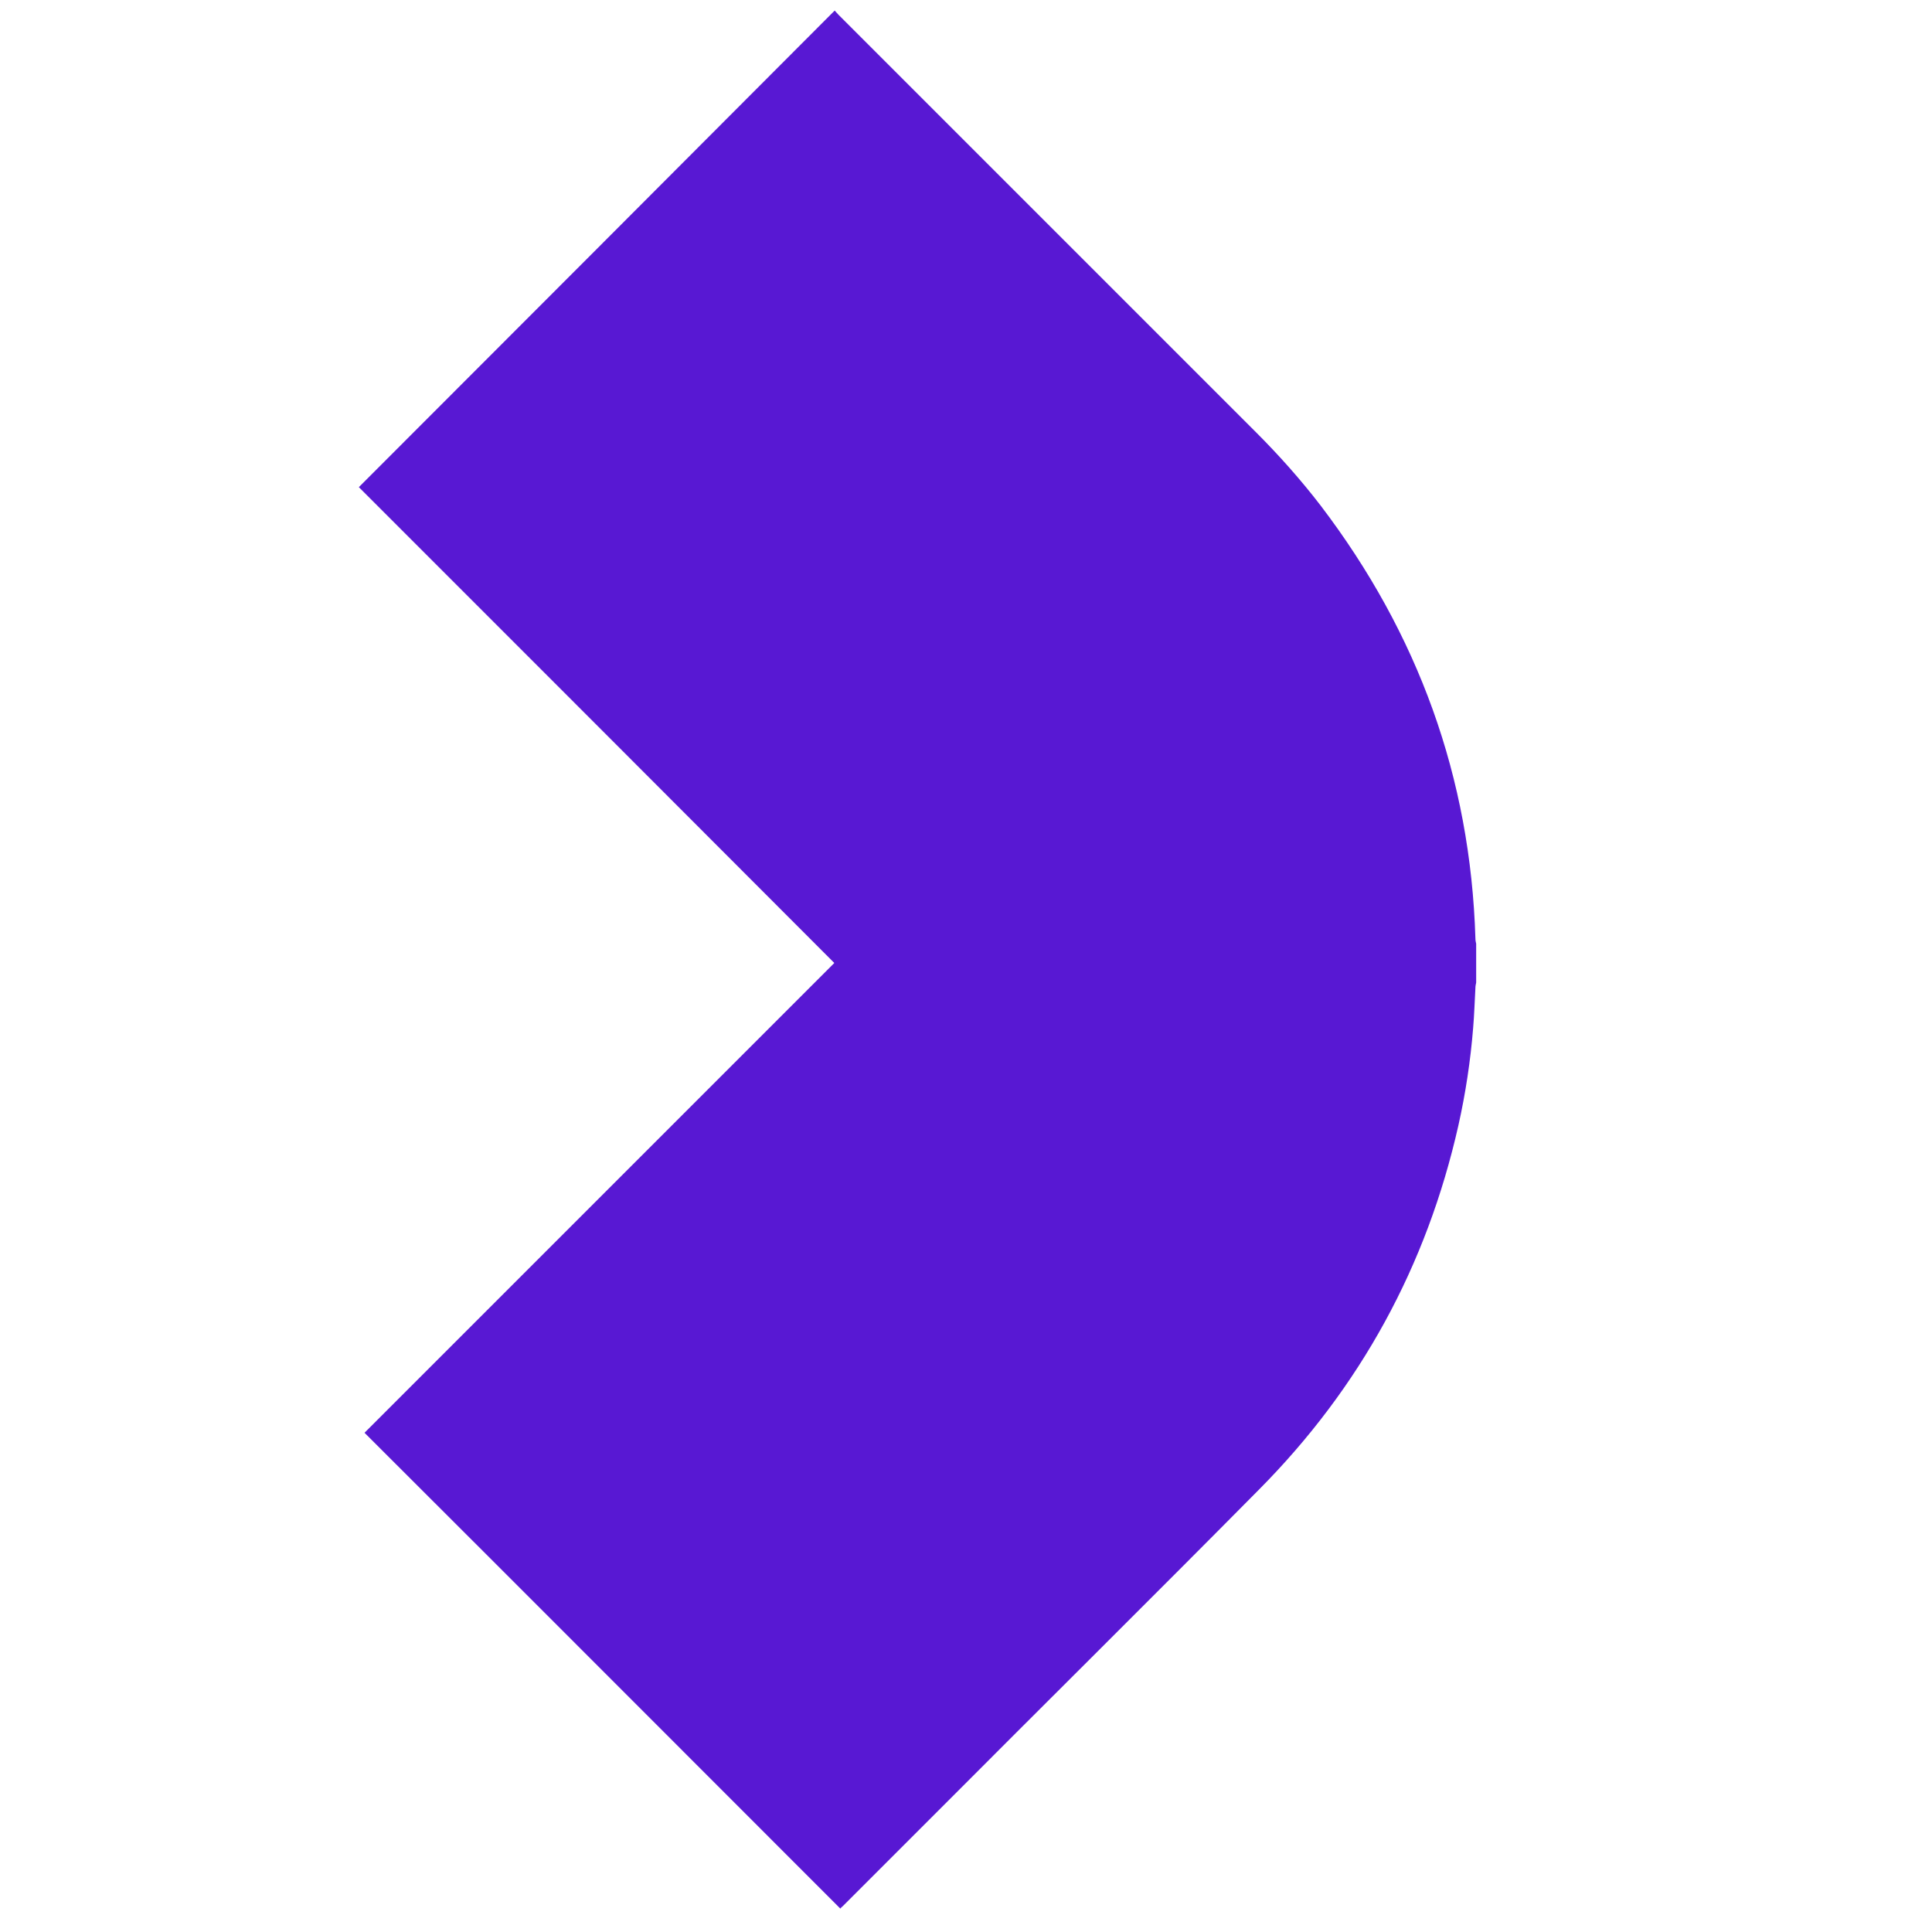
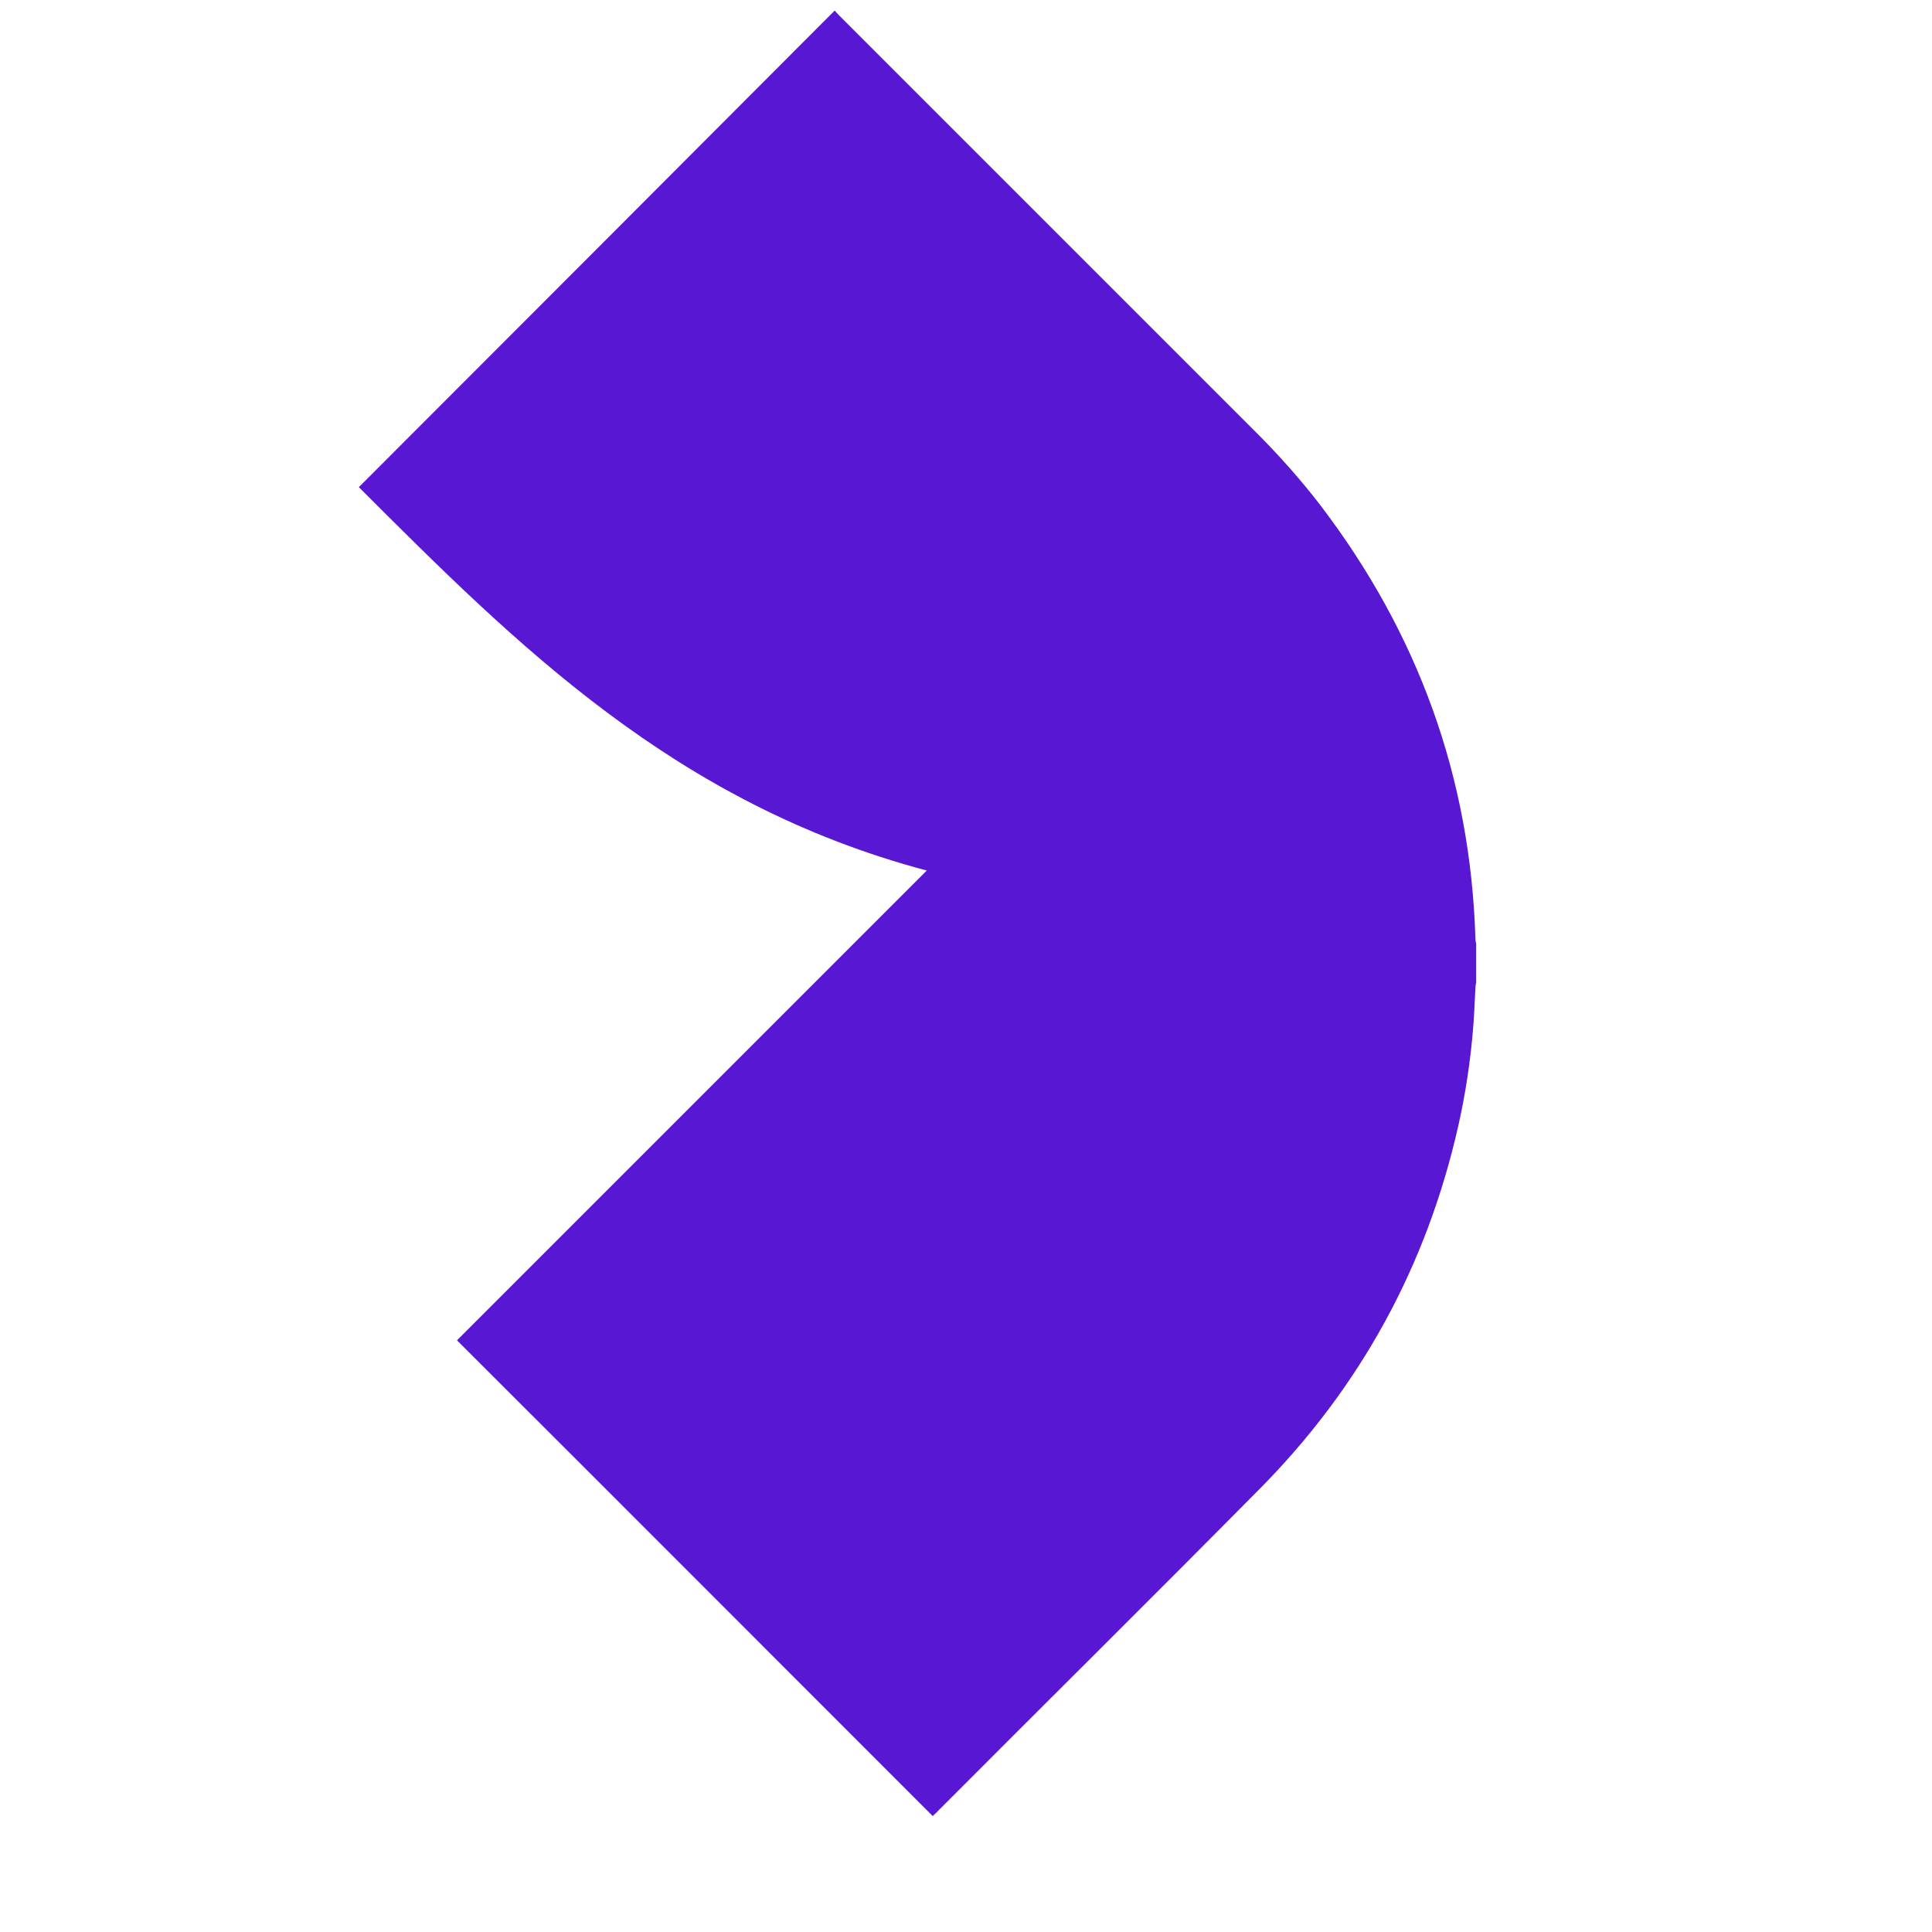
<svg xmlns="http://www.w3.org/2000/svg" version="1.1" id="Layer_1" image-rendering="optimizeQuality" text-rendering="geometricPrecision" shape-rendering="geometricPrecision" x="0px" y="0px" viewBox="0 0 512 512" style="enable-background:new 0 0 512 512;" xml:space="preserve">
  <style type="text/css">
	.st0{fill:#5818d3;}
</style>
-   <path class="st0" d="M391.2,250.1c0,3.4,0,6.8,0,10.3c-0.1,0.5-0.2,0.9-0.2,1.4c-0.2,3.5-0.3,7.1-0.6,10.6c-0.7,8.7-2,17.3-3.9,25.8  c-8.4,37.3-26,69.5-52.9,96.6c-28.4,28.7-57.1,57.1-85.6,85.7c-8.2,8.2-16.3,16.3-24.5,24.5c-0.3,0.3-0.7,0.6-0.8,0.8  c-42.1-42.1-84-84.1-126.1-126.1c41.4-41.4,82.9-82.9,124.5-124.5C179,213,137,171,95.1,129.1C137.2,87,179.1,45,221.2,2.8  c0.3,0.3,0.6,0.7,1,1.1c36.9,36.9,73.7,73.7,110.6,110.6c6.1,6.1,11.9,12.6,17.2,19.5c25.8,33.9,39.7,72,41,114.7  C391,249.2,391.1,249.7,391.2,250.1z" />
+   <path class="st0" d="M391.2,250.1c0,3.4,0,6.8,0,10.3c-0.1,0.5-0.2,0.9-0.2,1.4c-0.2,3.5-0.3,7.1-0.6,10.6c-0.7,8.7-2,17.3-3.9,25.8  c-8.4,37.3-26,69.5-52.9,96.6c-28.4,28.7-57.1,57.1-85.6,85.7c-0.3,0.3-0.7,0.6-0.8,0.8  c-42.1-42.1-84-84.1-126.1-126.1c41.4-41.4,82.9-82.9,124.5-124.5C179,213,137,171,95.1,129.1C137.2,87,179.1,45,221.2,2.8  c0.3,0.3,0.6,0.7,1,1.1c36.9,36.9,73.7,73.7,110.6,110.6c6.1,6.1,11.9,12.6,17.2,19.5c25.8,33.9,39.7,72,41,114.7  C391,249.2,391.1,249.7,391.2,250.1z" />
</svg>